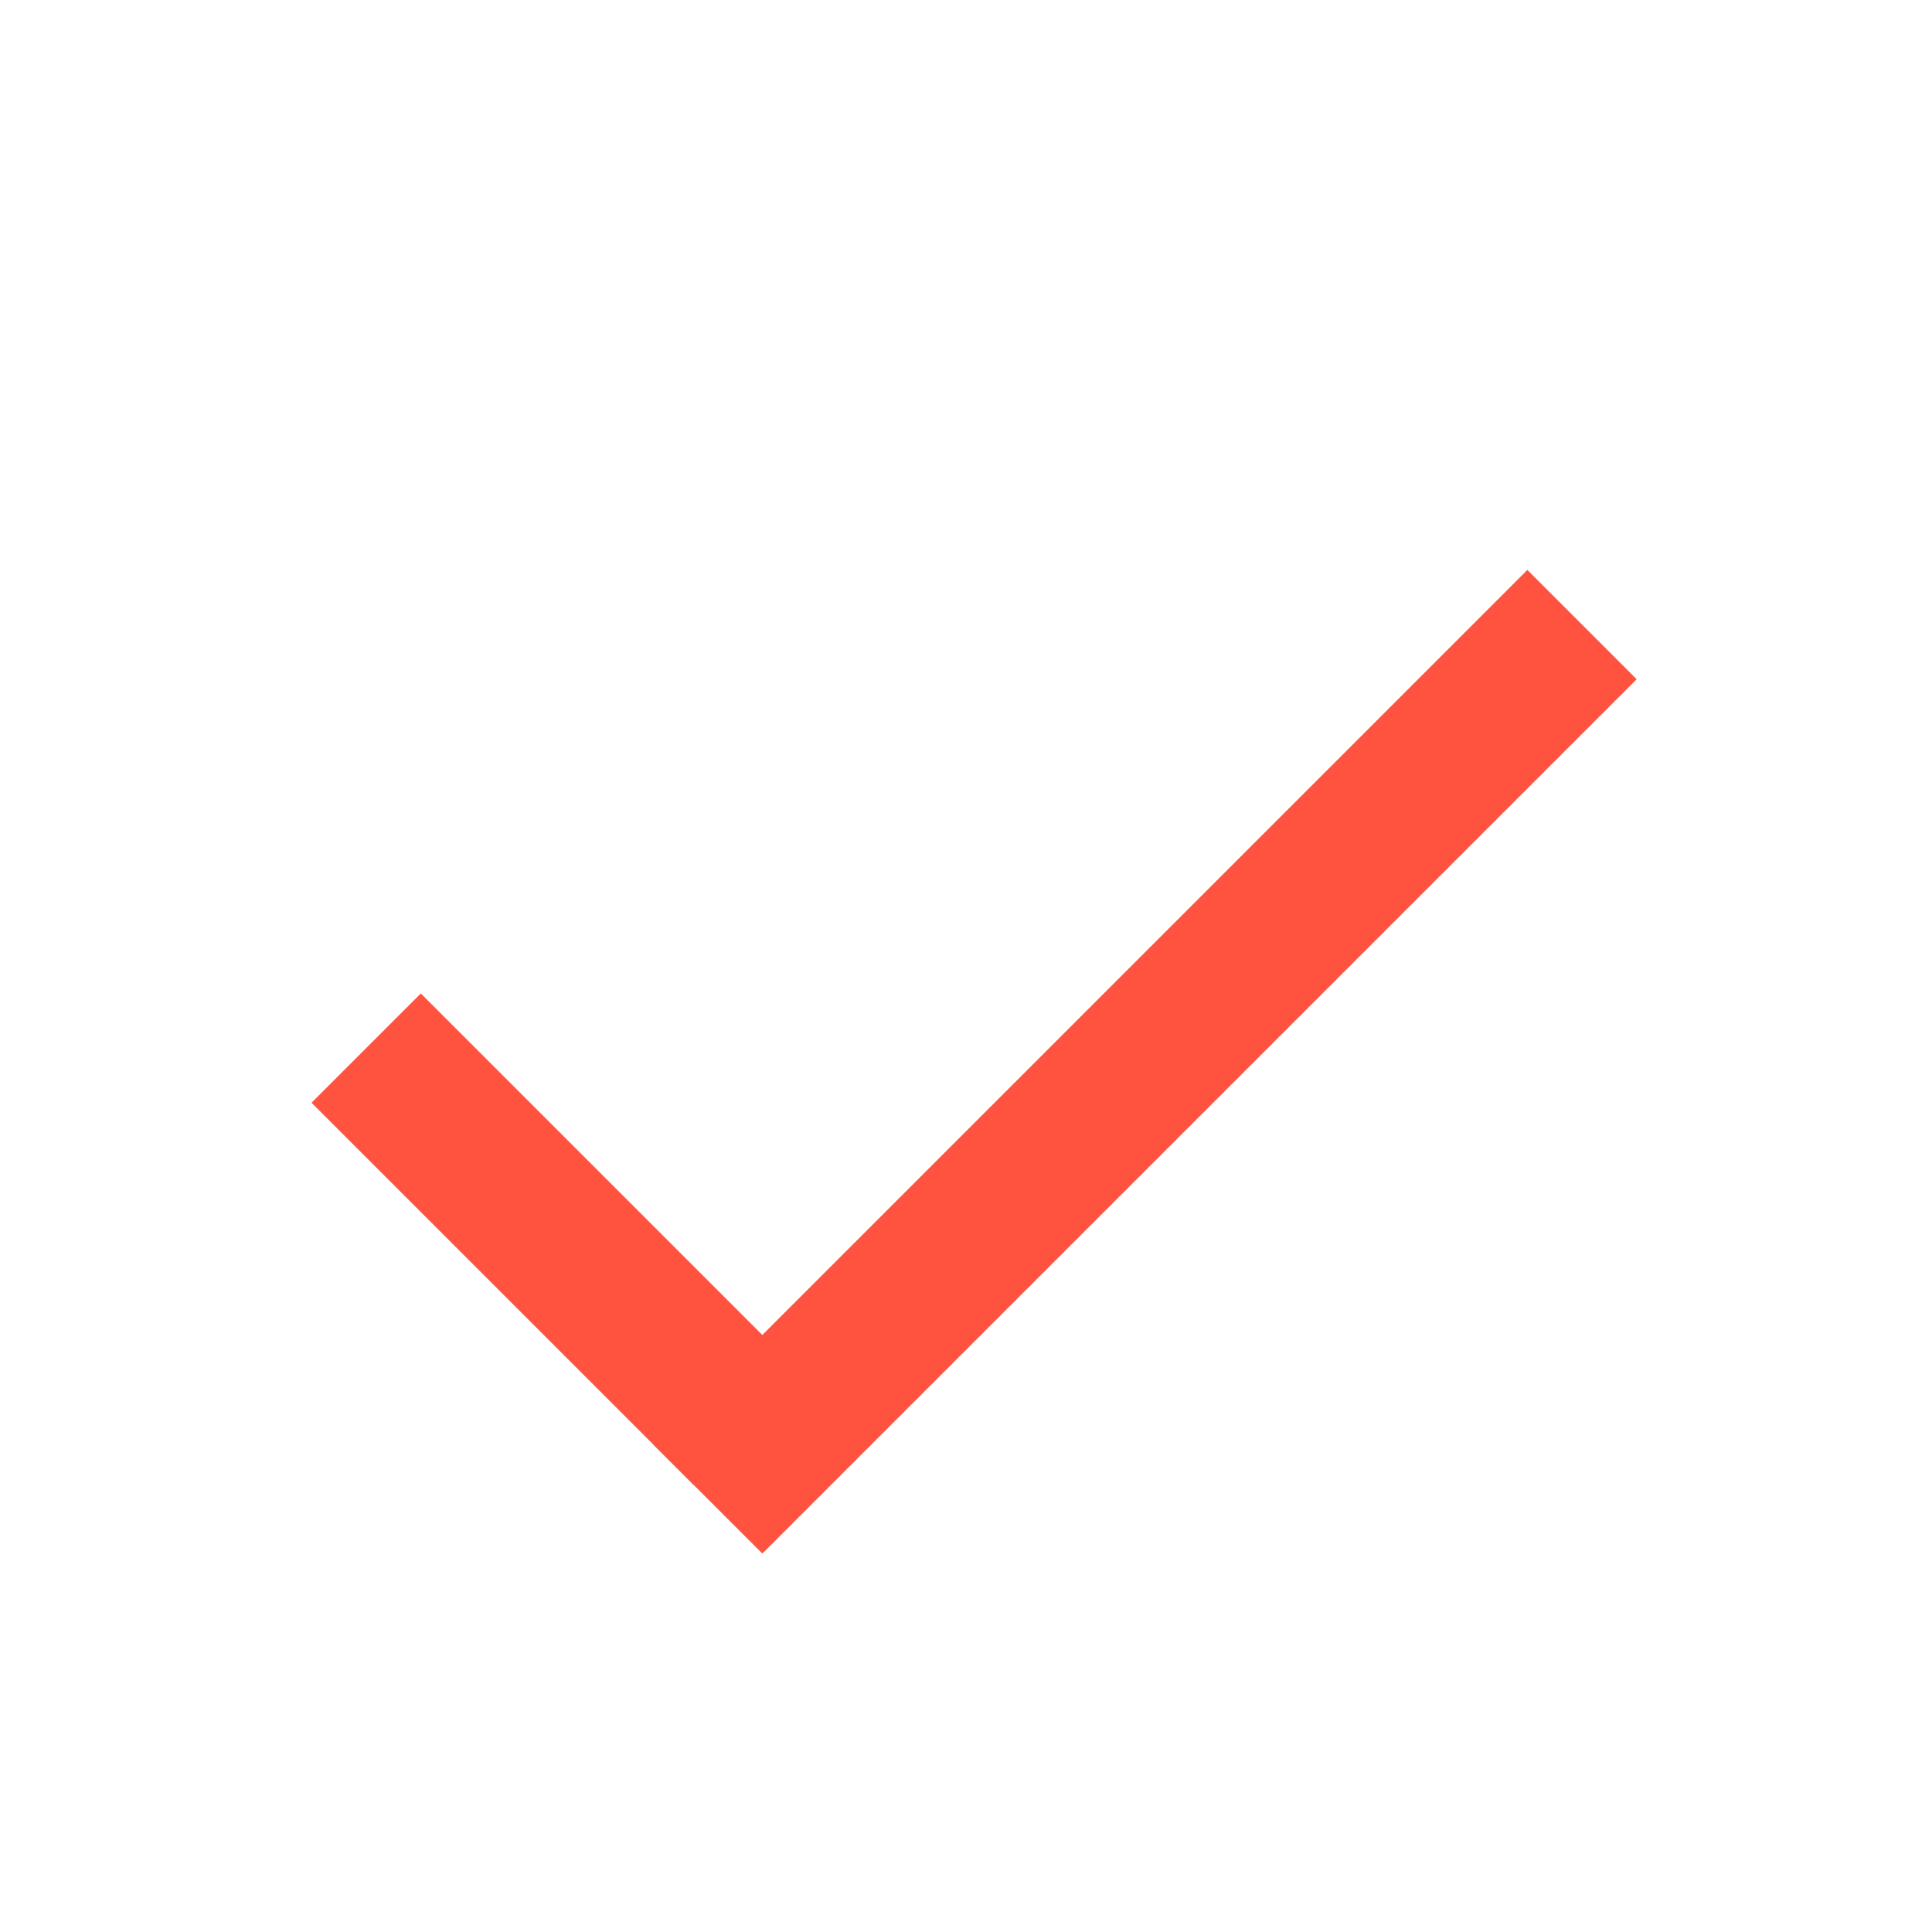
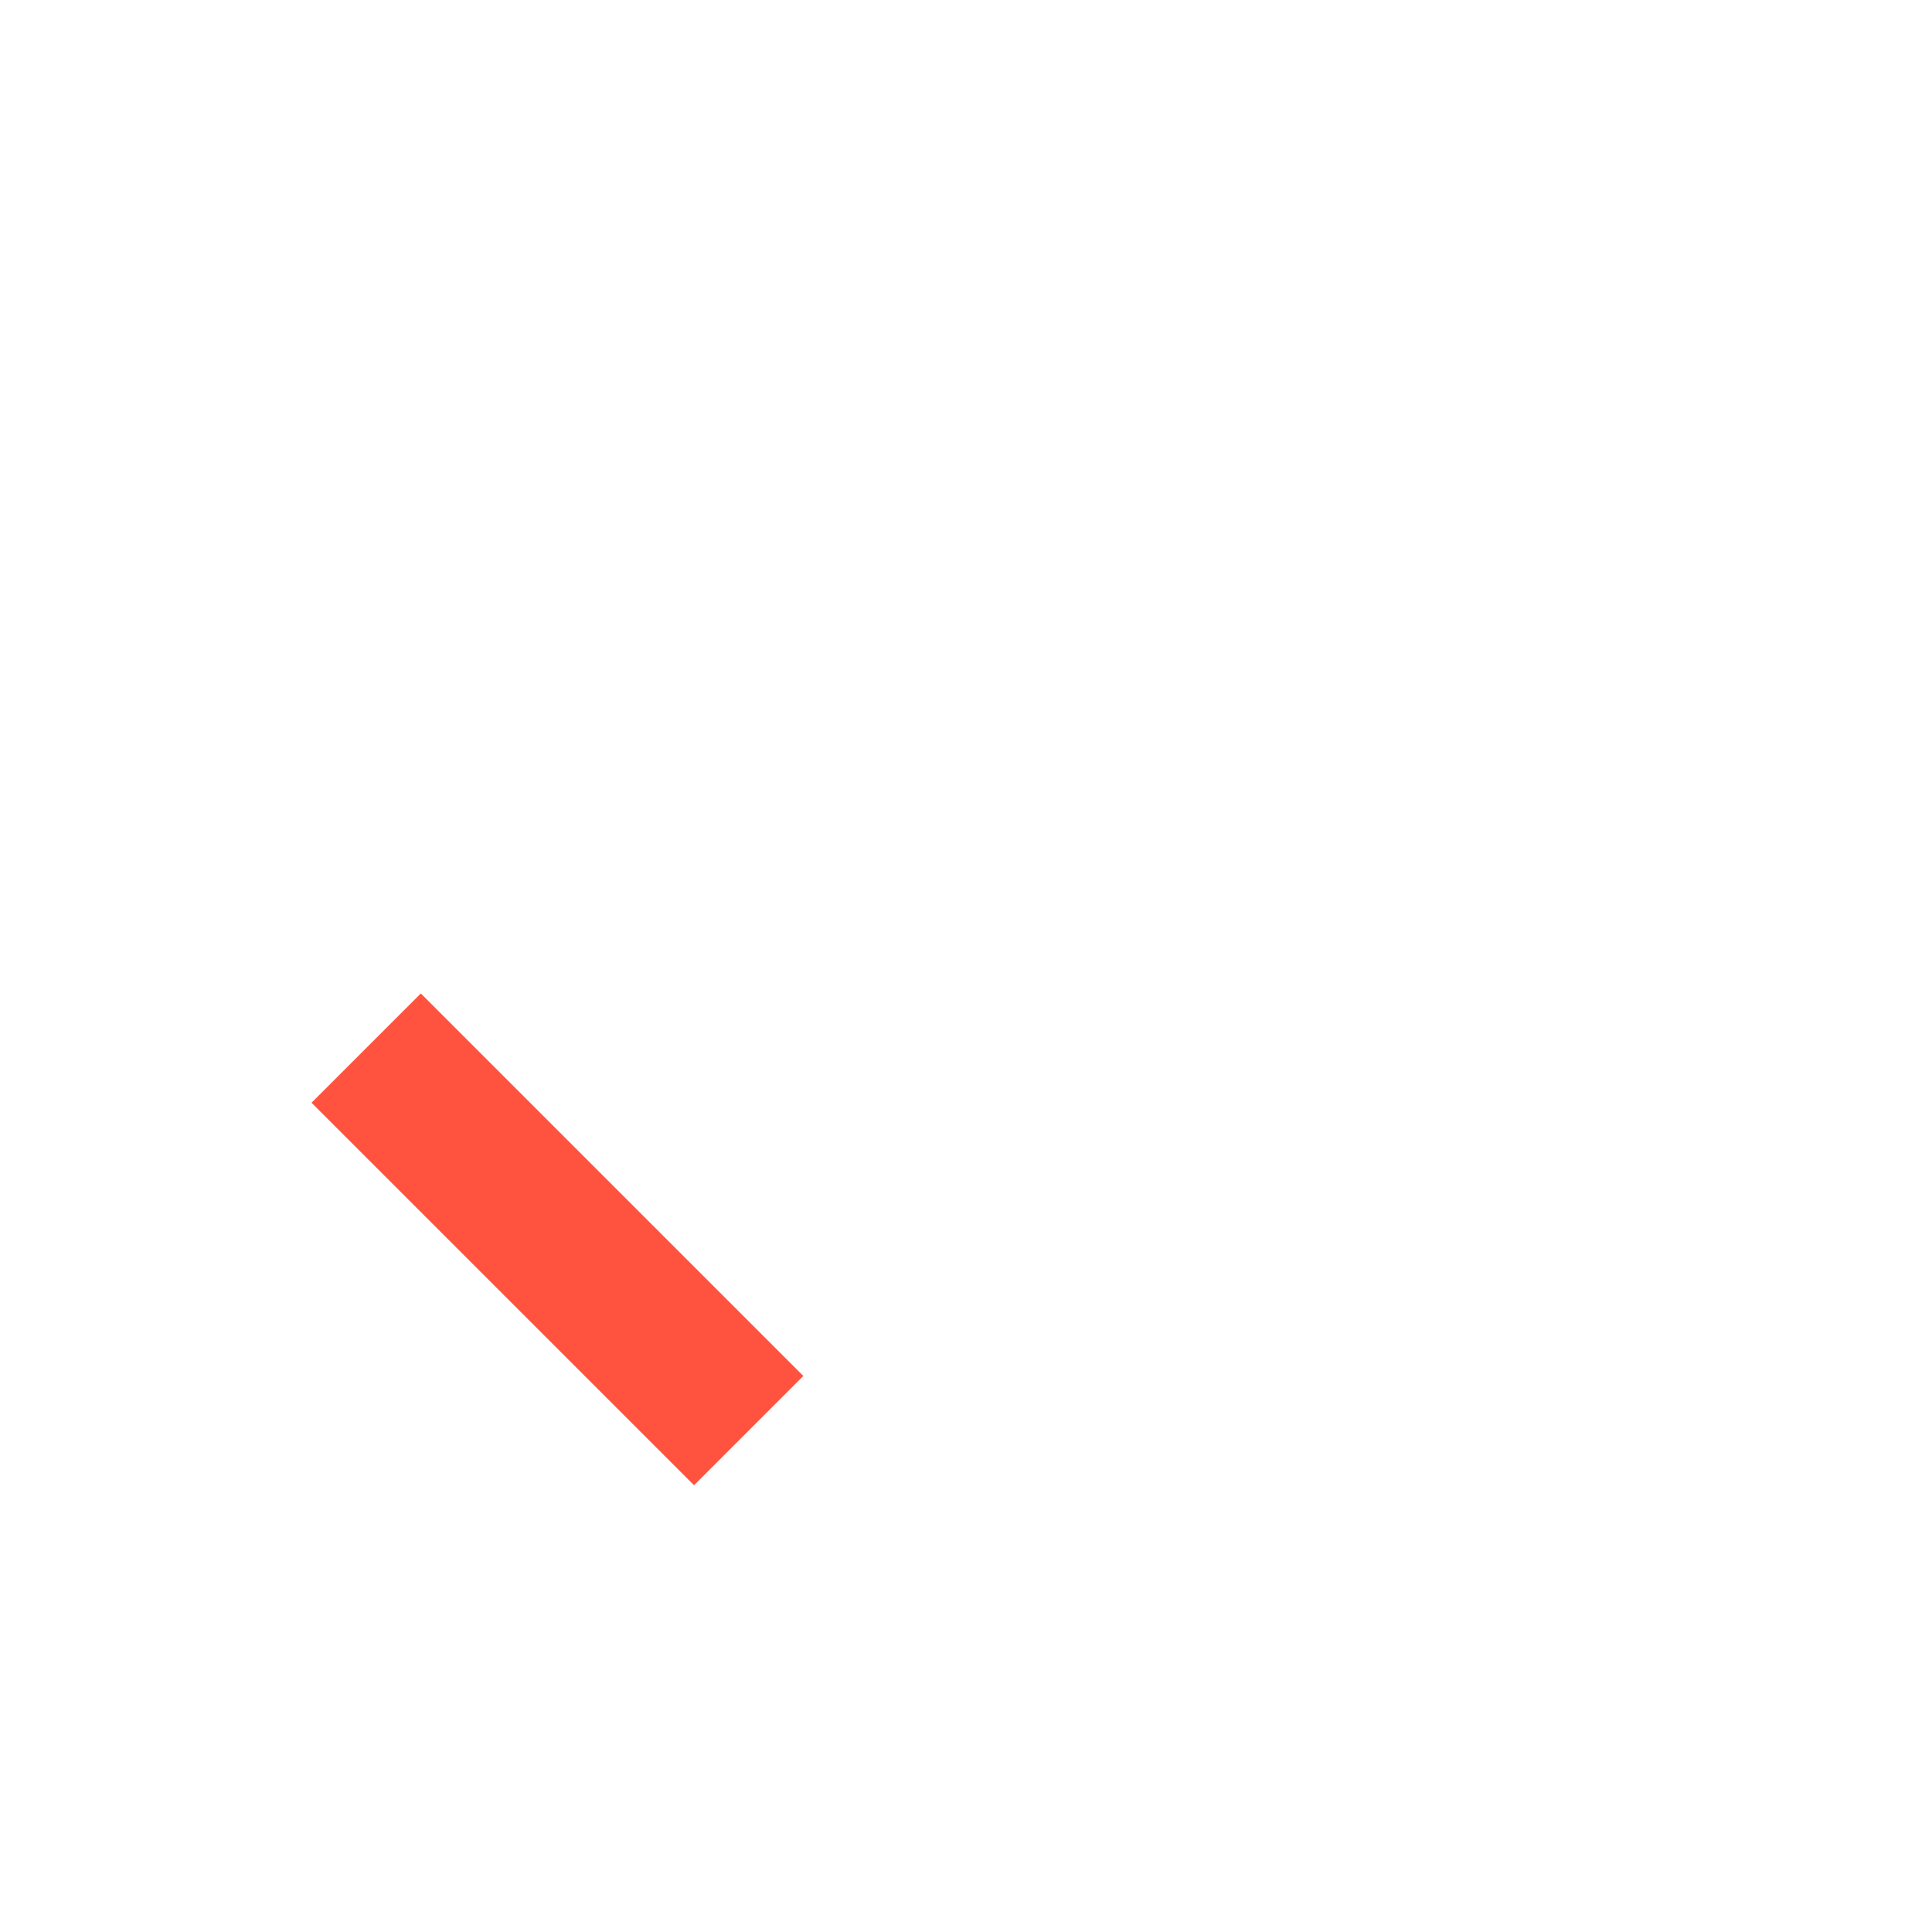
<svg xmlns="http://www.w3.org/2000/svg" width="25" height="25" viewBox="0 0 25 25" fill="none">
-   <rect x="19.764" y="7.375" width="2" height="16" transform="rotate(45 19.764 7.375)" fill="#FF5340" />
  <rect x="10.395" y="17.805" width="2" height="7" transform="rotate(135 10.395 17.805)" fill="#FF5340" />
</svg>